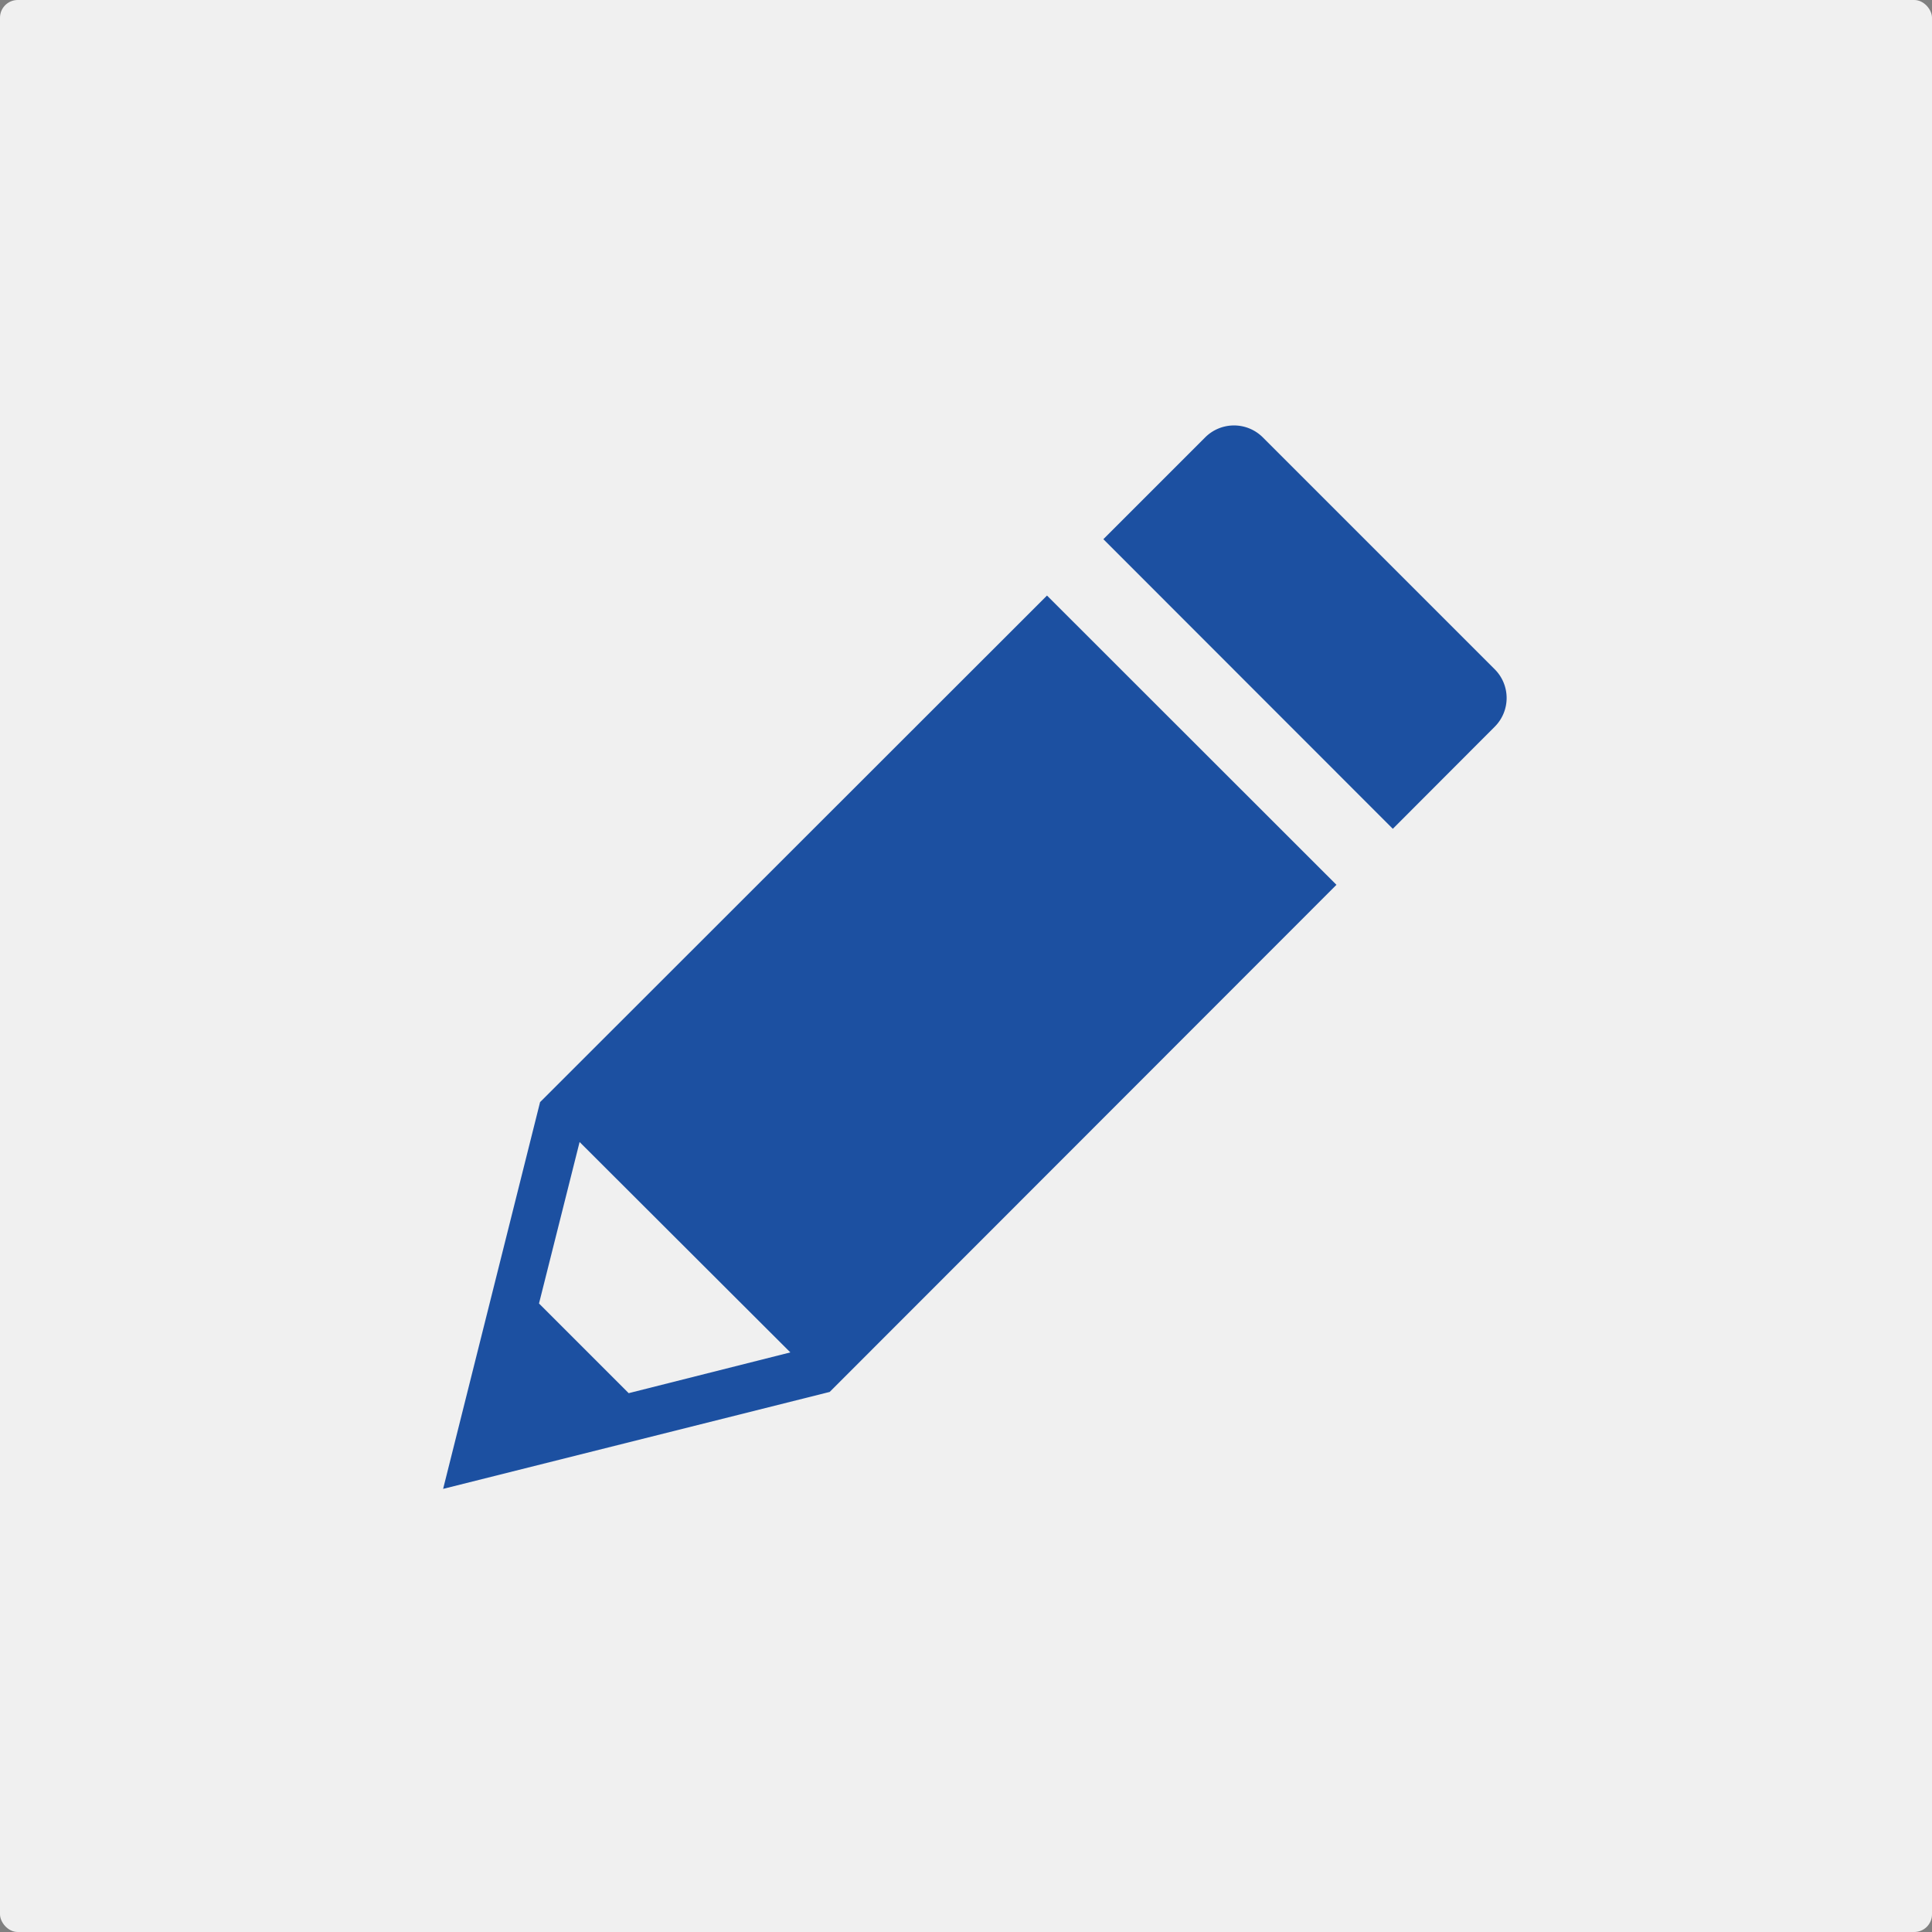
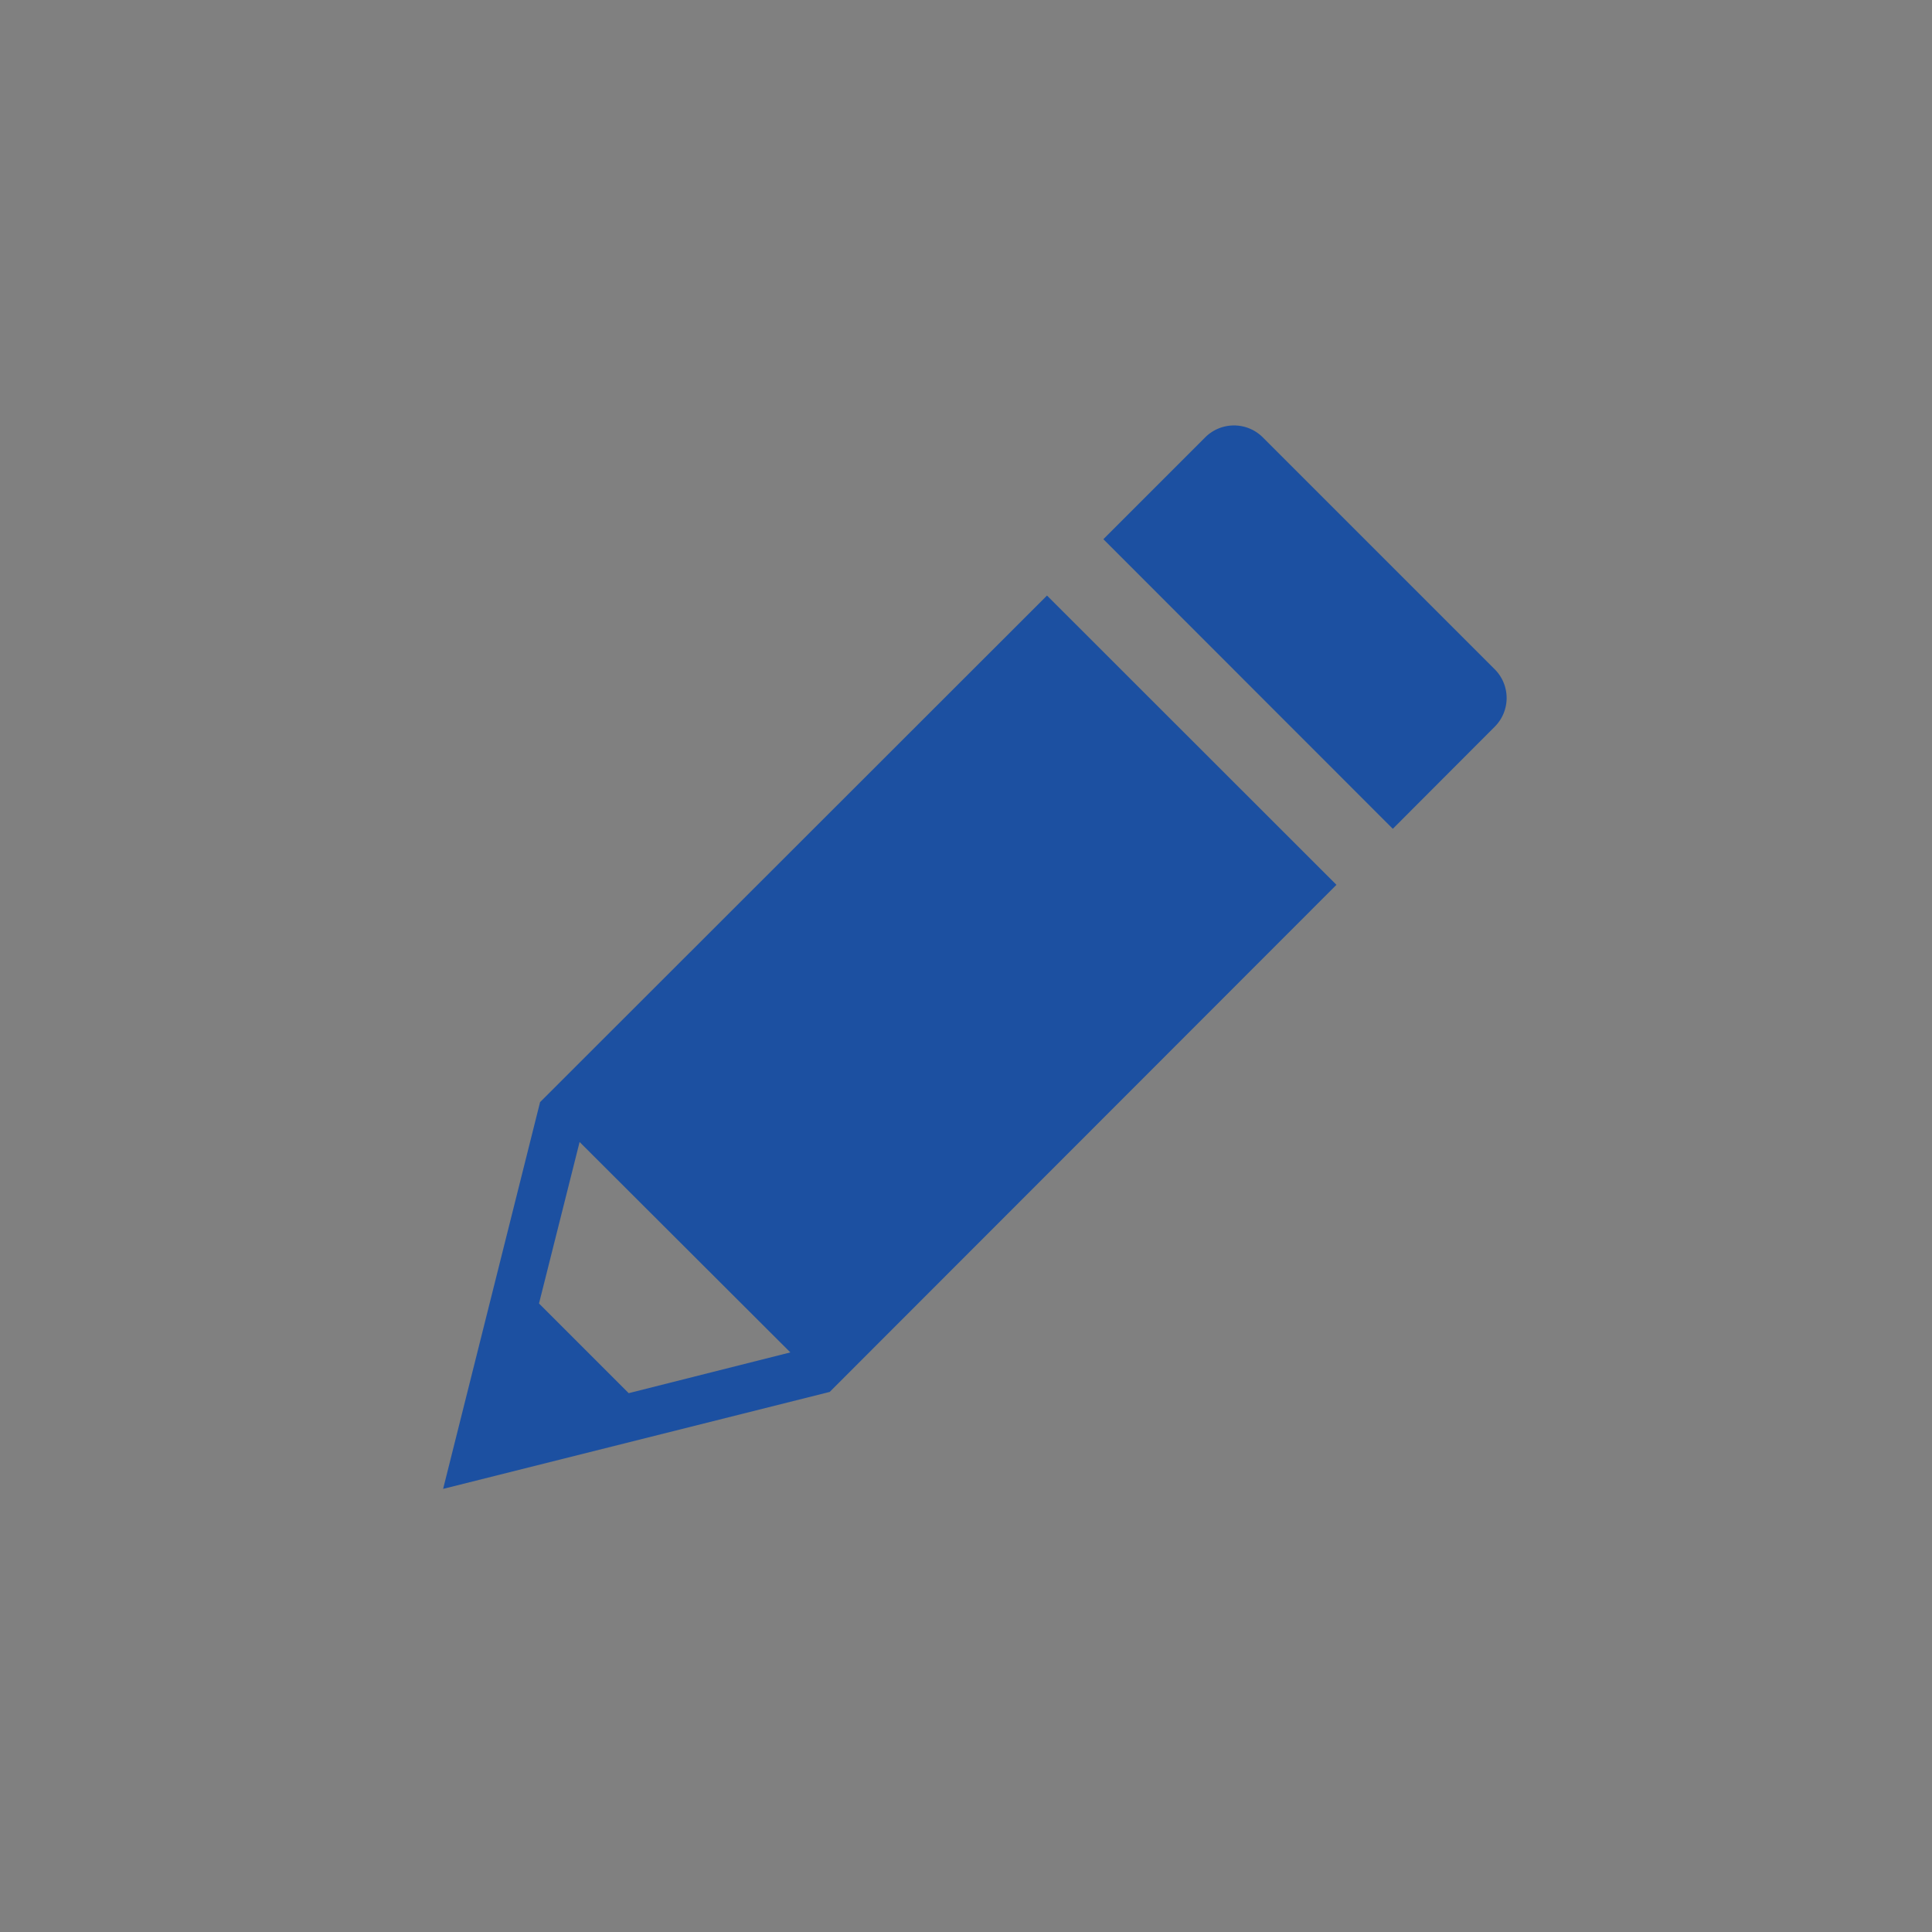
<svg xmlns="http://www.w3.org/2000/svg" viewBox="0 0 109 109">
  <rect x="0" y="0" width="109" height="109" fill="#808080" stroke="none" />
  <defs>
    <style>.cls-1{fill:#f0f0f0;}.cls-2{fill:#1c50a1;}</style>
  </defs>
  <title>Asset 24</title>
  <g id="Layer_2" data-name="Layer 2">
    <g id="コース内容">
-       <rect class="cls-1" width="109" height="109" rx="1" />
-       <path class="cls-2" d="M59.07,33.6,30.47,62.18,25,84l21.81-5.47L75.4,49.92Zm-23.6,45-5.06-5.06,2.29-9.11L44.59,76.3ZM84.33,41l-5.75,5.76L62.25,30.42,68,24.67a2.3,2.3,0,0,1,3.24,0L84.33,37.76A2.29,2.29,0,0,1,84.33,41Z" />
+       <path class="cls-2" d="M59.07,33.6,30.47,62.18,25,84l21.81-5.47L75.4,49.92Zm-23.6,45-5.06-5.06,2.29-9.11L44.59,76.3ZM84.33,41l-5.75,5.76L62.25,30.42,68,24.67a2.3,2.3,0,0,1,3.24,0L84.33,37.76A2.29,2.29,0,0,1,84.33,41" />
    </g>
  </g>
</svg>